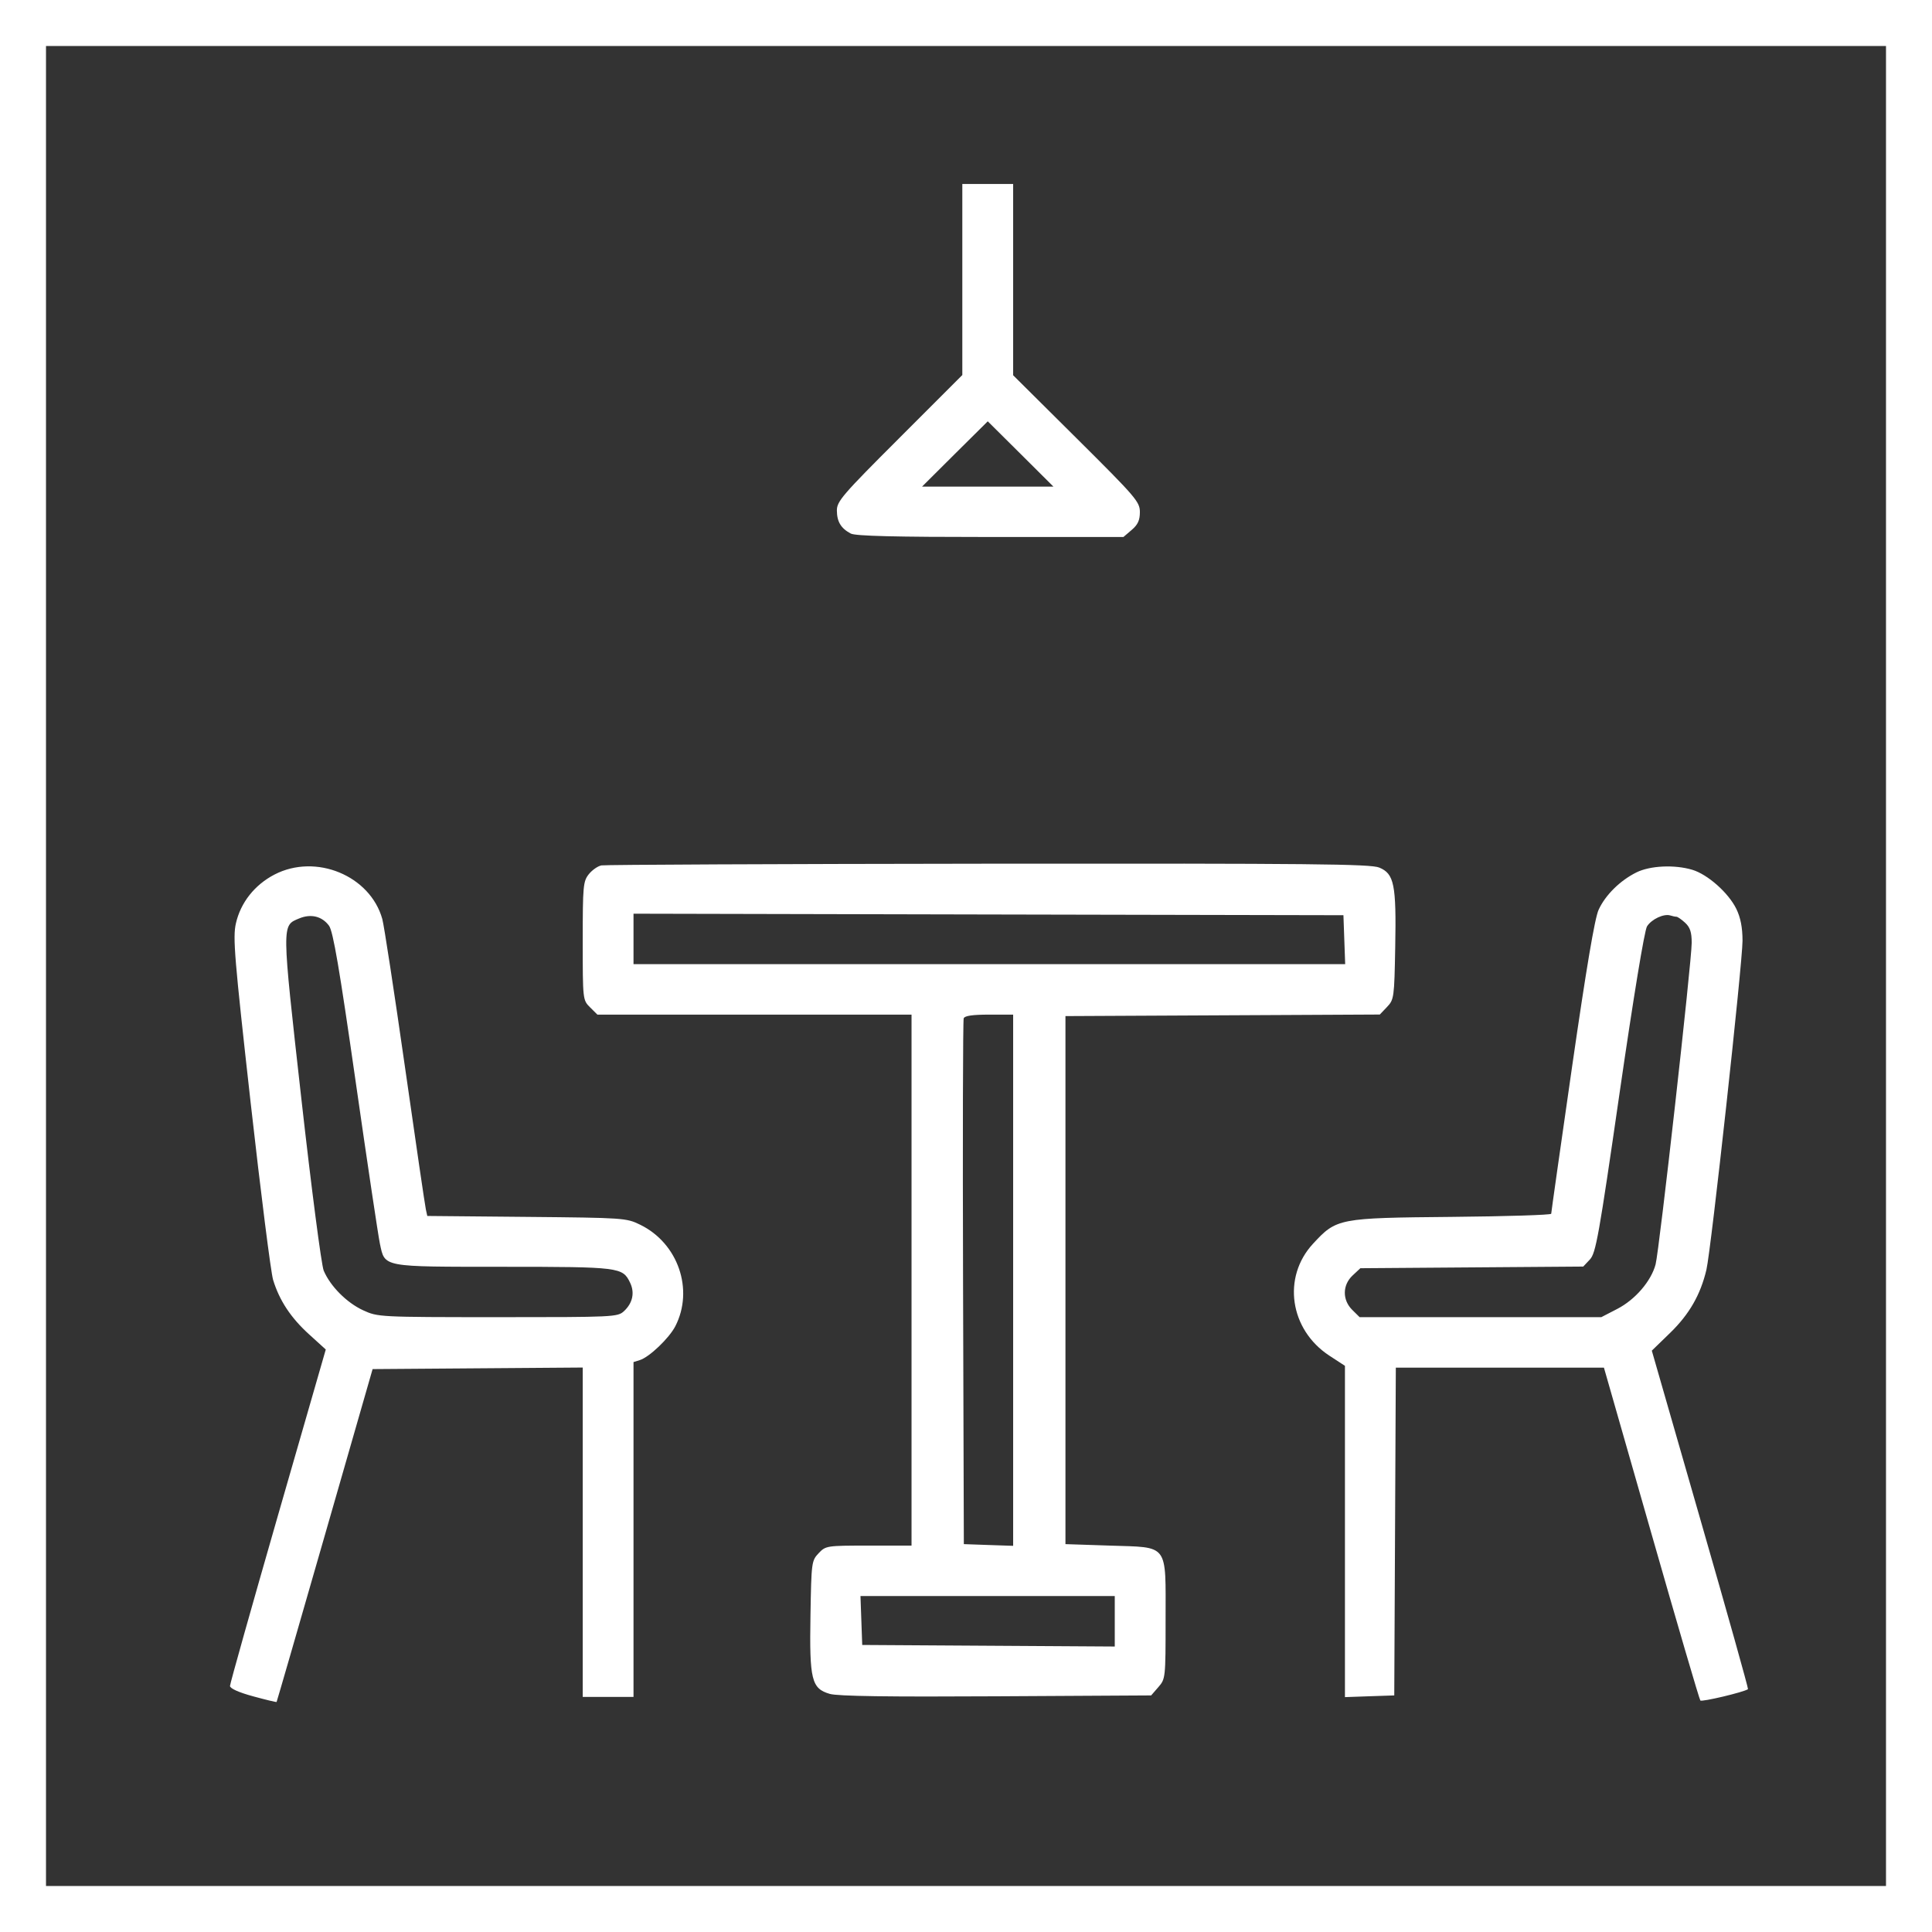
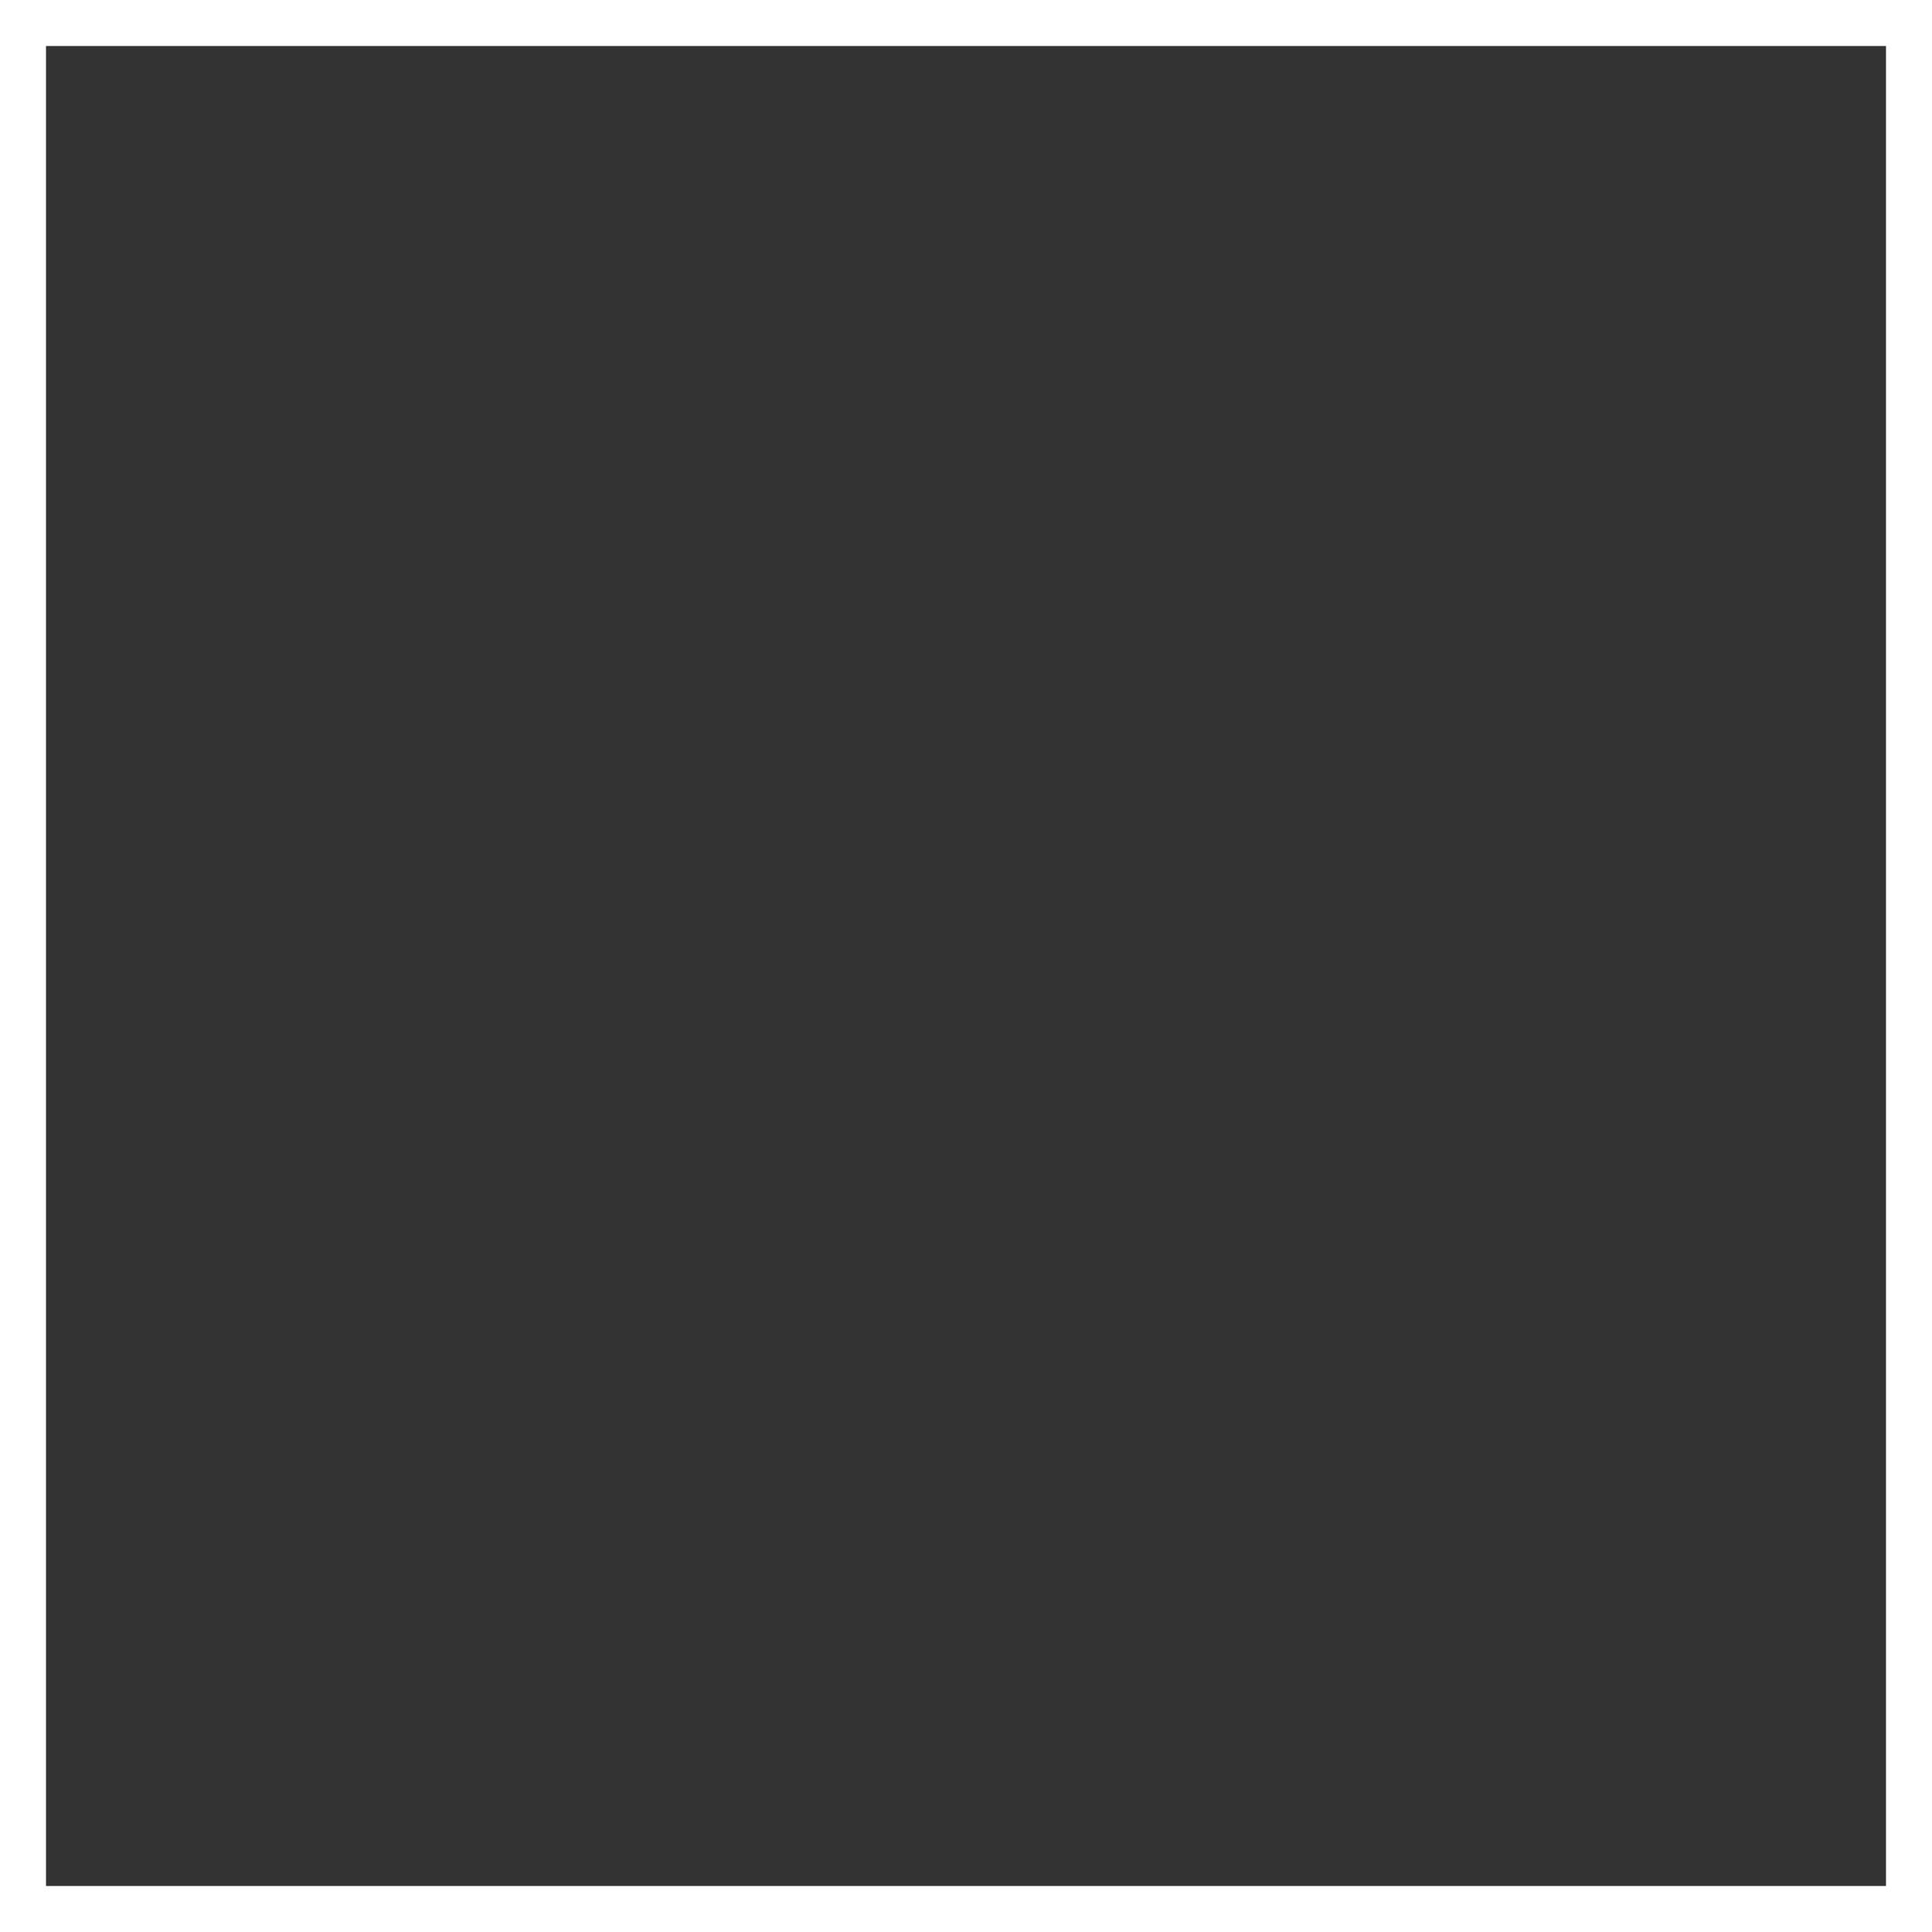
<svg xmlns="http://www.w3.org/2000/svg" width="42" height="42" viewBox="0 0 42 42" fill="none">
  <rect x="0" y="0" width="42" height="42" fill="#333333" stroke="none" />
  <rect x="0.5" y="0.5" width="41" height="41" stroke="white" />
-   <path fill-rule="evenodd" clip-rule="evenodd" d="M20.92 6.077V8.153L19.556 9.517C18.31 10.761 18.191 10.9 18.193 11.1C18.195 11.343 18.282 11.486 18.495 11.599C18.597 11.653 19.456 11.674 21.53 11.674H24.422L24.601 11.521C24.736 11.406 24.78 11.31 24.78 11.132C24.78 10.909 24.695 10.811 23.403 9.527L22.025 8.158V6.079V4H21.473H20.92V6.077ZM22.187 9.868L22.9 10.578H21.473H20.045L20.758 9.868C21.15 9.478 21.471 9.159 21.473 9.159C21.474 9.159 21.796 9.478 22.187 9.868ZM13.075 18.813C12.995 18.828 12.871 18.915 12.799 19.006C12.677 19.16 12.668 19.265 12.668 20.456C12.668 21.733 12.669 21.741 12.827 21.898L12.987 22.057H16.401H19.816V27.828V33.6H18.885C17.968 33.6 17.951 33.603 17.796 33.766C17.643 33.928 17.638 33.965 17.619 35.113C17.595 36.519 17.641 36.708 18.04 36.824C18.213 36.874 19.313 36.89 21.657 36.876L25.025 36.857L25.182 36.676C25.337 36.498 25.339 36.475 25.339 35.216C25.339 33.535 25.42 33.643 24.127 33.6L23.162 33.568V27.828V22.089L26.579 22.072L29.996 22.055L30.153 21.89C30.305 21.73 30.311 21.687 30.331 20.584C30.356 19.23 30.309 18.994 29.983 18.86C29.795 18.782 28.51 18.769 21.491 18.776C16.942 18.781 13.155 18.798 13.075 18.813ZM5.967 19.012C5.535 19.236 5.23 19.623 5.128 20.075C5.059 20.379 5.095 20.811 5.449 23.973C5.669 25.929 5.888 27.661 5.937 27.823C6.073 28.27 6.322 28.648 6.721 29.009L7.082 29.337L6.041 32.95C5.469 34.938 5 36.603 5 36.651C5 36.706 5.189 36.791 5.501 36.876C5.776 36.951 6.006 37.007 6.013 36.999C6.019 36.992 6.491 35.361 7.062 33.374L8.1 29.763L10.384 29.746L12.668 29.729V33.309V36.889H13.22H13.772V33.25V29.61L13.91 29.567C14.117 29.502 14.546 29.092 14.681 28.831C15.089 28.036 14.741 27.027 13.918 26.625C13.617 26.477 13.562 26.474 11.45 26.454L9.289 26.434L9.258 26.293C9.24 26.215 9.035 24.817 8.802 23.185C8.569 21.554 8.348 20.111 8.311 19.979C8.047 19.034 6.865 18.547 5.967 19.012ZM35.575 18.965C35.218 19.142 34.898 19.459 34.752 19.779C34.668 19.963 34.484 21.056 34.175 23.194C33.926 24.923 33.722 26.359 33.722 26.386C33.722 26.412 32.749 26.443 31.561 26.454C29.094 26.477 29.056 26.484 28.543 27.039C27.87 27.767 28.036 28.905 28.898 29.47L29.238 29.692V33.293V36.894L29.774 36.875L30.31 36.857L30.327 33.294L30.344 29.731H32.606H34.868L35.897 33.326C36.462 35.303 36.942 36.942 36.964 36.967C36.995 37.003 37.909 36.786 38 36.721C38.012 36.713 37.547 35.053 36.965 33.034L35.909 29.362L36.311 28.972C36.724 28.57 36.968 28.145 37.096 27.603C37.197 27.178 37.881 20.936 37.881 20.449C37.88 20.16 37.839 19.949 37.745 19.756C37.575 19.409 37.123 19.008 36.788 18.908C36.402 18.793 35.872 18.818 35.575 18.965ZM7.153 20.125C7.241 20.245 7.38 21.057 7.731 23.508C7.985 25.281 8.223 26.87 8.259 27.038C8.37 27.554 8.286 27.538 10.944 27.539C13.473 27.54 13.535 27.548 13.697 27.883C13.803 28.102 13.754 28.328 13.564 28.504C13.427 28.631 13.345 28.634 10.82 28.634C8.23 28.633 8.215 28.632 7.891 28.483C7.535 28.318 7.179 27.959 7.037 27.622C6.987 27.502 6.77 25.837 6.551 23.885C6.121 20.051 6.122 20.125 6.504 19.966C6.76 19.859 7.002 19.919 7.153 20.125ZM29.224 20.428L29.243 20.96H21.508H13.772V20.412V19.863L21.489 19.88L29.205 19.896L29.224 20.428ZM36.444 19.929C36.47 19.929 36.555 19.988 36.633 20.06C36.741 20.159 36.776 20.266 36.776 20.495C36.776 20.906 36.071 27.186 35.991 27.487C35.894 27.851 35.549 28.252 35.159 28.454L34.811 28.634H32.184H29.557L29.397 28.476C29.178 28.259 29.182 27.935 29.405 27.727L29.573 27.57L31.995 27.552L34.418 27.534L34.562 27.381C34.692 27.244 34.758 26.875 35.209 23.756C35.51 21.682 35.749 20.225 35.805 20.138C35.904 19.982 36.17 19.858 36.31 19.901C36.357 19.916 36.418 19.929 36.444 19.929ZM22.025 27.831V33.605L21.489 33.587L20.953 33.568L20.936 27.893C20.927 24.772 20.933 22.182 20.95 22.137C20.971 22.082 21.145 22.057 21.503 22.057H22.025V27.831ZM24.234 35.245V35.794L21.489 35.777L18.744 35.76L18.725 35.228L18.706 34.696H21.47H24.234V35.245Z" fill="white" />
</svg>